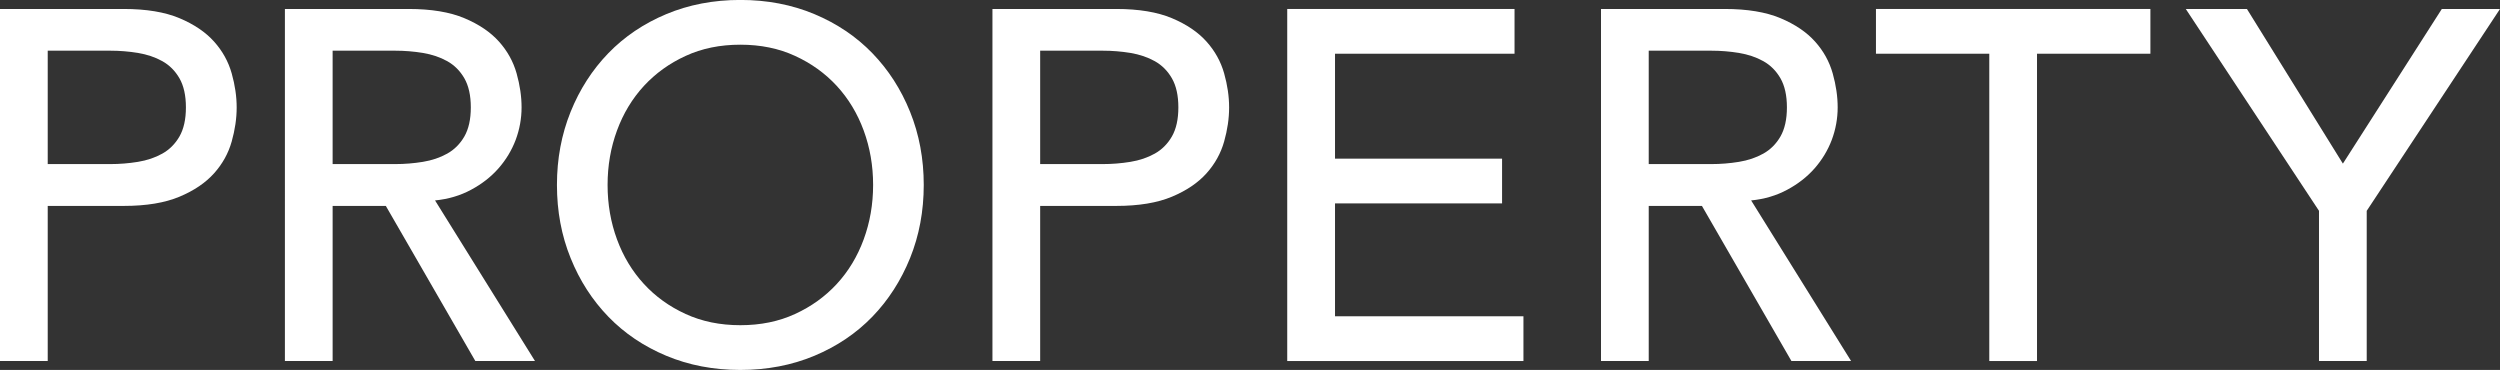
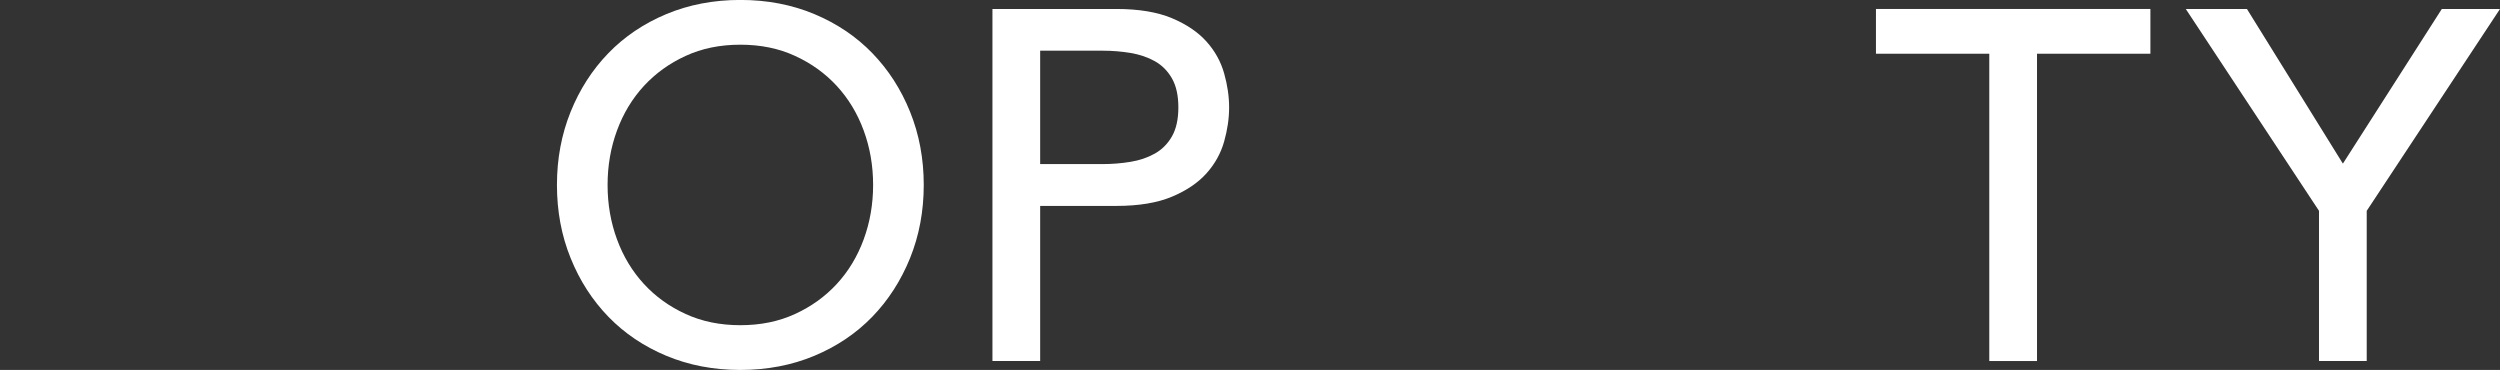
<svg xmlns="http://www.w3.org/2000/svg" height="64.73" viewBox="0 0 437.43 64.73" width="437.43">
  <rect x="0" y="0" width="437.43" height="64.73" fill="#333333" stroke="none" />
  <g fill="#fff">
-     <path d="m0 1.57h21.66c3.94 0 7.19.54 9.74 1.61s4.57 2.44 6.05 4.09 2.51 3.51 3.09 5.57.87 4.04.87 5.96-.29 3.9-.87 5.96-1.61 3.92-3.09 5.57-3.49 3.02-6.05 4.09c-2.55 1.07-5.8 1.61-9.74 1.61h-13.31v27.14h-8.35zm8.35 27.14h10.96c1.62 0 3.23-.13 4.83-.39 1.59-.26 3.01-.74 4.26-1.44s2.25-1.7 3-3c.75-1.31 1.13-3 1.13-5.09s-.38-3.78-1.13-5.09c-.75-1.3-1.75-2.3-3-3s-2.67-1.17-4.26-1.44c-1.6-.26-3.21-.39-4.83-.39h-10.96z" />
-     <path d="m49.85 1.57h21.66c3.94 0 7.19.54 9.74 1.61s4.57 2.44 6.05 4.09 2.51 3.51 3.09 5.57.87 4.04.87 5.96-.35 3.87-1.04 5.7c-.7 1.83-1.7 3.48-3 4.96s-2.9 2.73-4.79 3.74c-1.88 1.02-3.99 1.64-6.31 1.87l17.49 28.1h-10.44l-15.66-27.14h-9.31v27.14h-8.35zm8.35 27.14h10.96c1.62 0 3.23-.13 4.83-.39 1.59-.26 3.01-.74 4.26-1.44s2.25-1.7 3-3c.75-1.31 1.13-3 1.13-5.09s-.38-3.78-1.13-5.09c-.75-1.3-1.75-2.3-3-3s-2.67-1.17-4.26-1.44c-1.6-.26-3.21-.39-4.83-.39h-10.96z" />
    <path d="m129.54 64.73c-4.7 0-9.02-.83-12.96-2.48s-7.32-3.93-10.13-6.83-5.02-6.32-6.61-10.27c-1.6-3.94-2.39-8.21-2.39-12.79s.8-8.84 2.39-12.79c1.59-3.94 3.8-7.37 6.61-10.27s6.19-5.18 10.13-6.83 8.27-2.48 12.96-2.48 9.02.83 12.96 2.48 7.32 3.93 10.13 6.83 5.02 6.32 6.61 10.27c1.59 3.94 2.39 8.21 2.39 12.79s-.8 8.85-2.39 12.79c-1.6 3.94-3.8 7.37-6.61 10.27s-6.19 5.18-10.13 6.83c-3.95 1.65-8.27 2.48-12.96 2.48zm0-7.83c3.54 0 6.73-.65 9.57-1.96 2.84-1.3 5.28-3.06 7.31-5.26s3.6-4.8 4.7-7.79 1.65-6.16 1.65-9.53-.55-6.54-1.65-9.53-2.67-5.58-4.7-7.79c-2.03-2.2-4.47-3.96-7.31-5.26-2.84-1.31-6.03-1.96-9.57-1.96s-6.73.65-9.57 1.96c-2.84 1.3-5.28 3.06-7.31 5.26-2.03 2.21-3.6 4.8-4.7 7.79s-1.65 6.16-1.65 9.53.55 6.54 1.65 9.53 2.67 5.58 4.7 7.79 4.46 3.96 7.31 5.26c2.84 1.31 6.03 1.96 9.57 1.96z" />
    <path d="m173.65 1.57h21.66c3.94 0 7.19.54 9.74 1.61s4.57 2.44 6.05 4.09 2.51 3.51 3.09 5.57.87 4.04.87 5.96-.29 3.9-.87 5.96-1.61 3.92-3.09 5.57-3.49 3.02-6.05 4.09c-2.55 1.07-5.8 1.61-9.74 1.61h-13.31v27.14h-8.35zm8.35 27.14h10.96c1.62 0 3.23-.13 4.83-.39 1.59-.26 3.01-.74 4.26-1.44s2.25-1.7 3-3c.75-1.31 1.13-3 1.13-5.09s-.38-3.78-1.13-5.09c-.75-1.3-1.75-2.3-3-3s-2.67-1.17-4.26-1.44c-1.6-.26-3.21-.39-4.83-.39h-10.96z" />
-     <path d="m225.24 1.57h39.76v7.83h-31.41v18.36h29.23v7.83h-29.23v19.75h32.97v7.83h-41.33v-61.6z" />
-     <path d="m280.13 1.57h21.66c3.94 0 7.19.54 9.74 1.61s4.57 2.44 6.05 4.09 2.51 3.51 3.09 5.57.87 4.04.87 5.96-.35 3.87-1.04 5.7c-.7 1.83-1.7 3.48-3 4.96s-2.9 2.73-4.79 3.74c-1.88 1.02-3.99 1.64-6.31 1.87l17.49 28.1h-10.44l-15.66-27.14h-9.31v27.14h-8.35zm8.35 27.14h10.96c1.62 0 3.23-.13 4.83-.39 1.59-.26 3.01-.74 4.26-1.44s2.25-1.7 3-3c.75-1.31 1.13-3 1.13-5.09s-.38-3.78-1.13-5.09c-.75-1.3-1.75-2.3-3-3s-2.67-1.17-4.26-1.44c-1.6-.26-3.21-.39-4.83-.39h-10.96z" />
    <path d="m348.08 9.4h-19.84v-7.83h48.02v7.83h-19.84v53.77h-8.35v-53.77z" />
    <path d="m405.76 36.89-23.31-35.32h10.7l16.79 27.06 17.31-27.06h10.18l-23.32 35.32v26.27h-8.35z" />
  </g>
</svg>